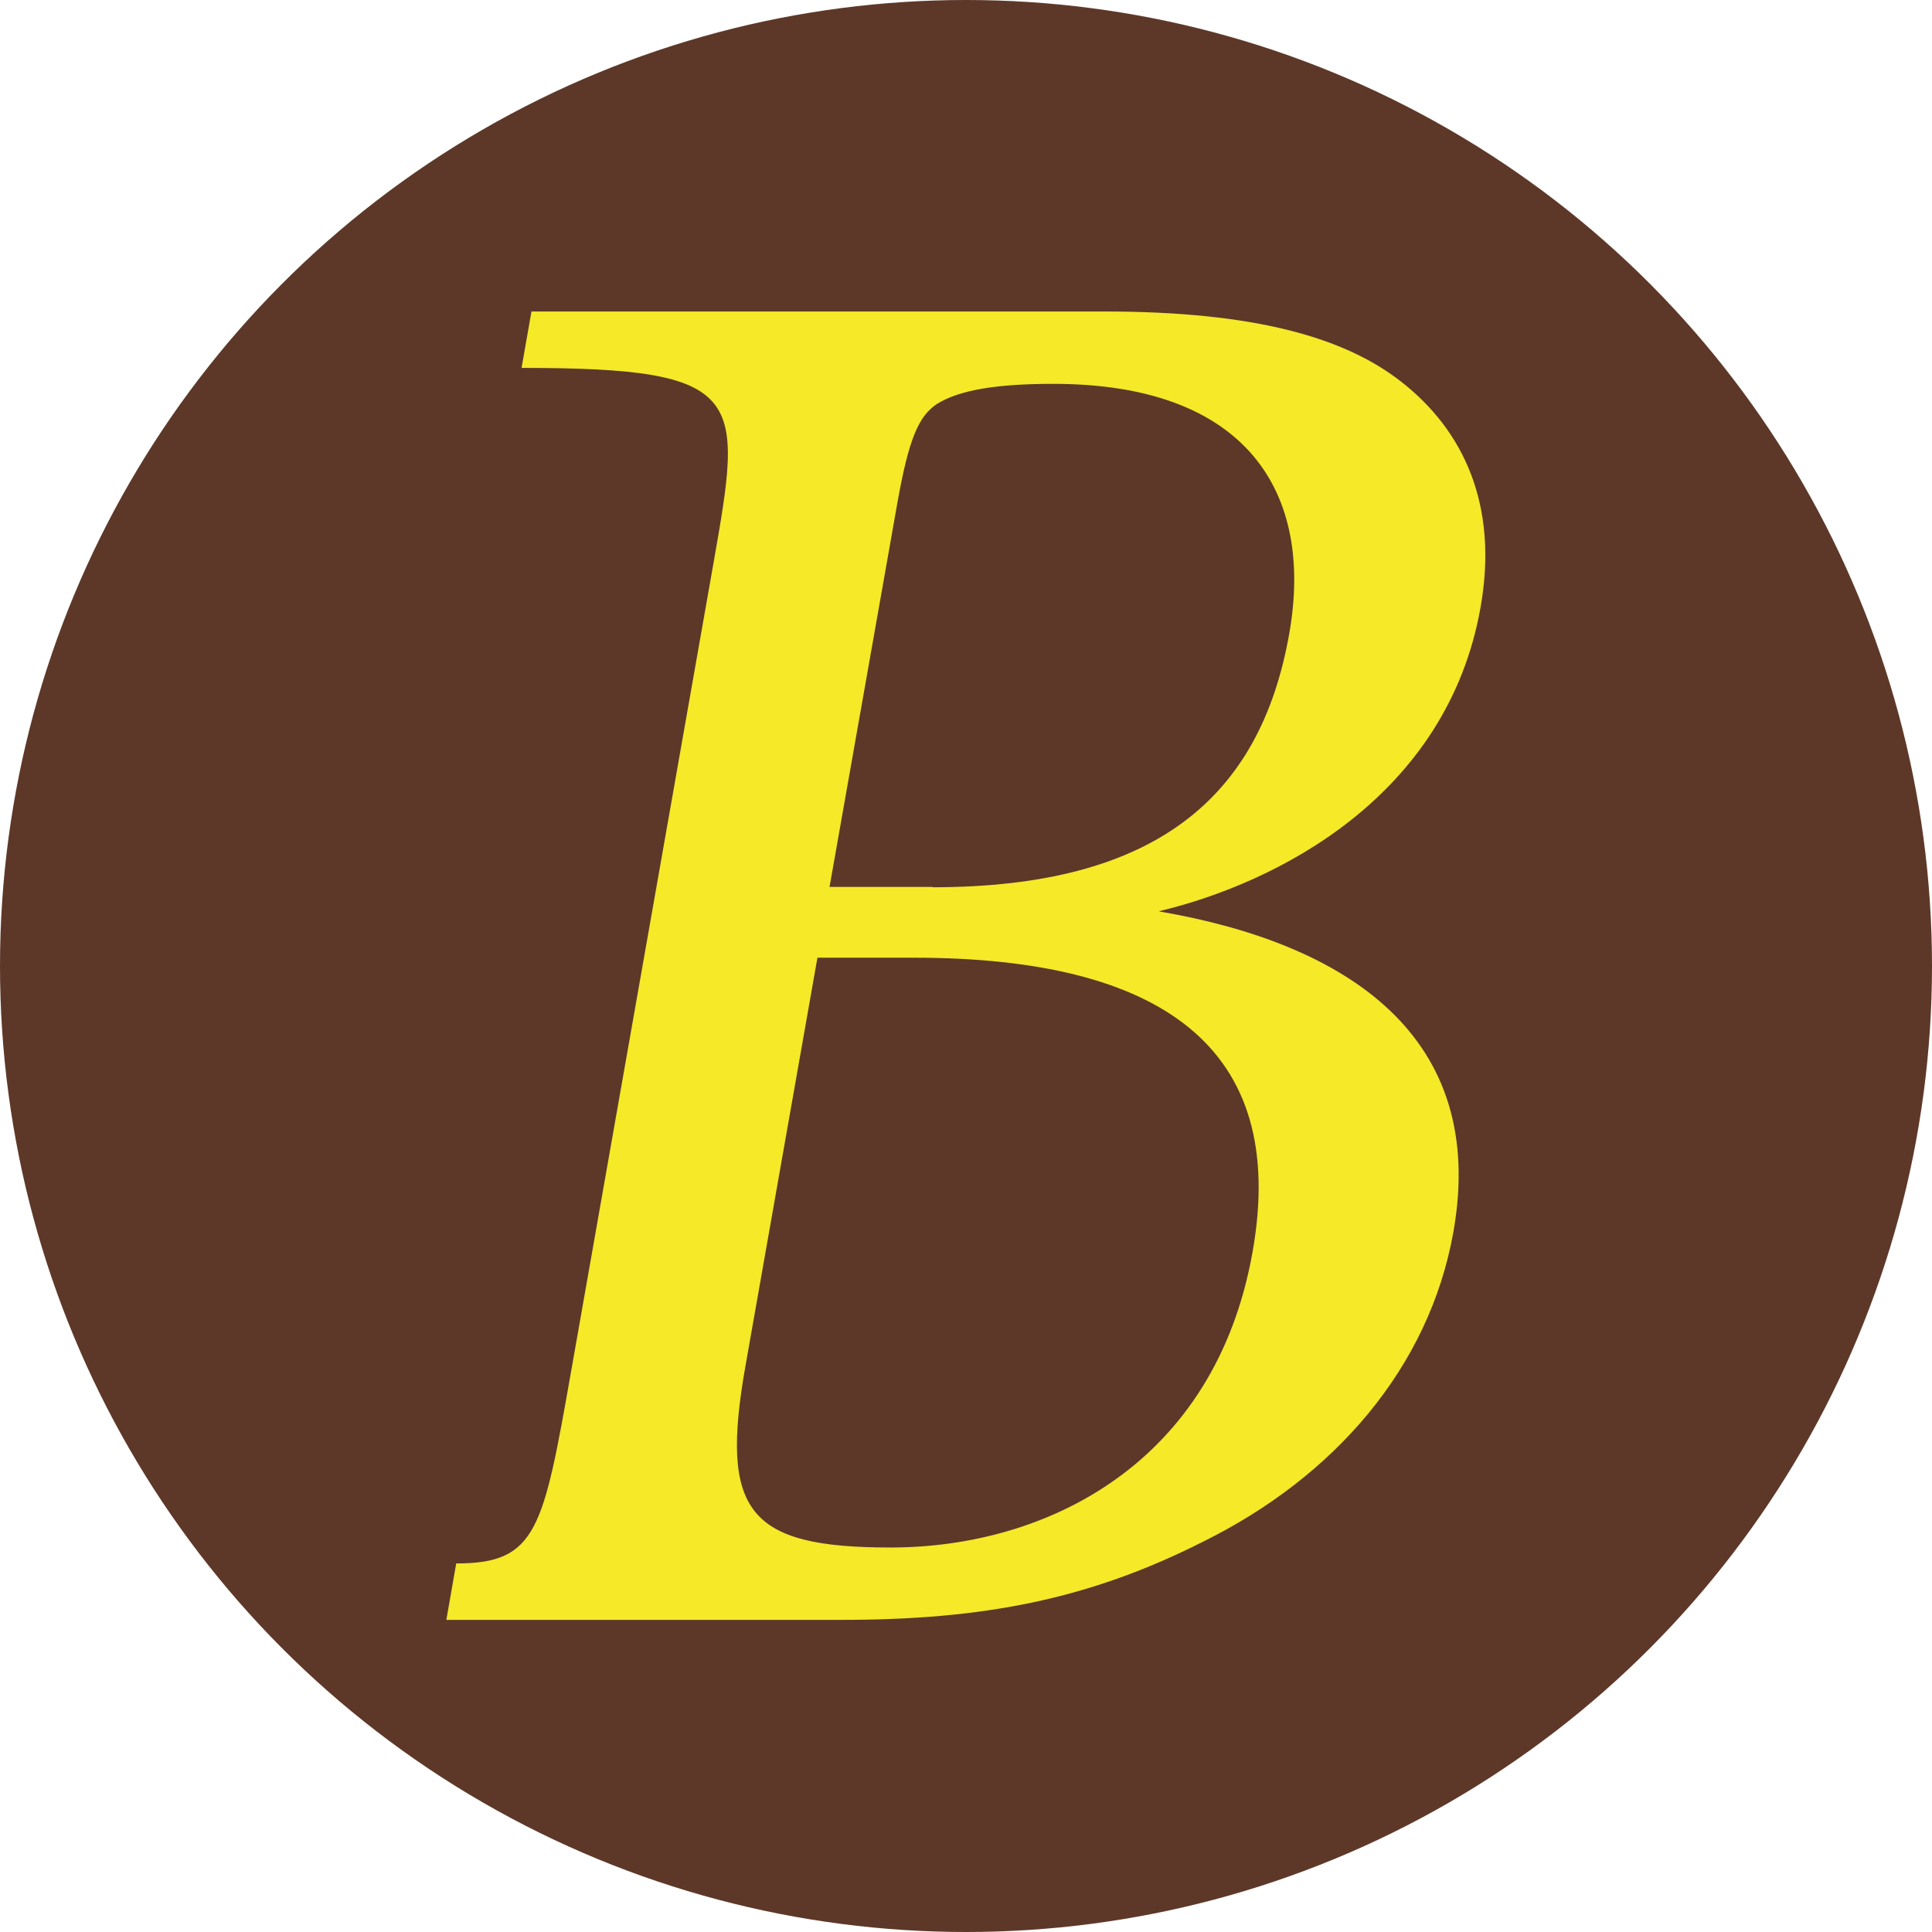
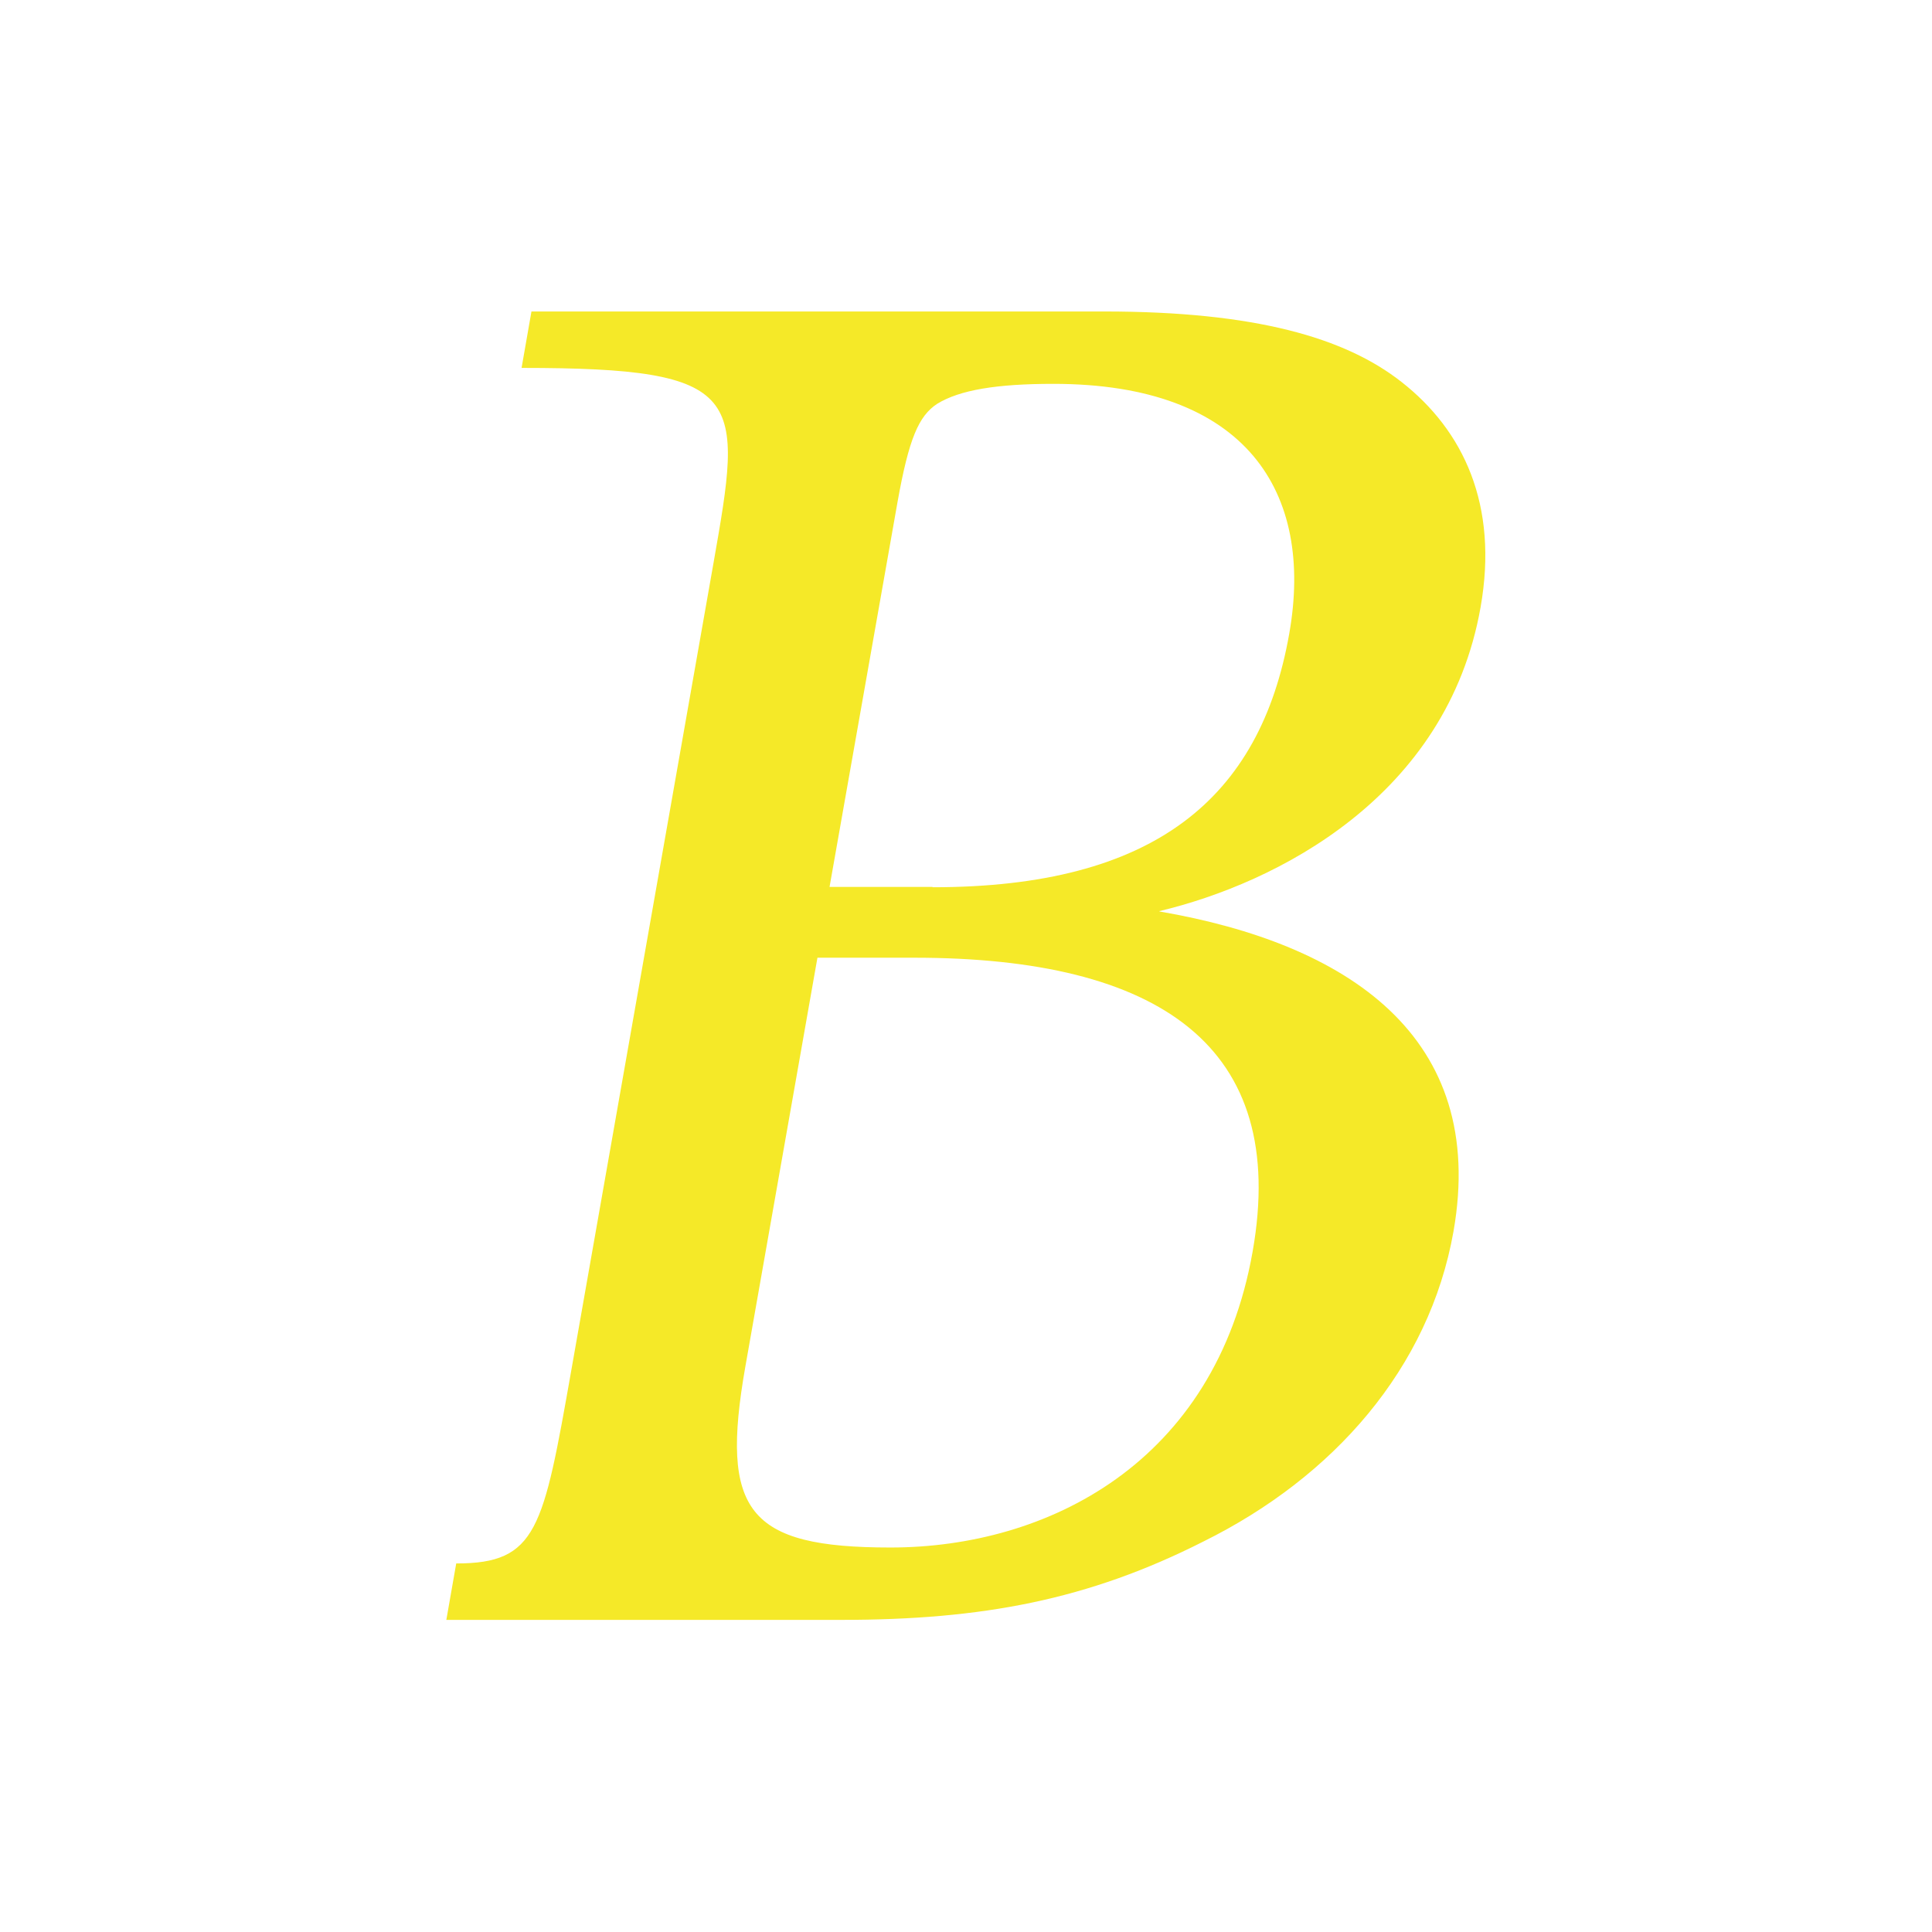
<svg xmlns="http://www.w3.org/2000/svg" id="_レイヤー_1" data-name=" レイヤー 1" viewBox="0 0 60.6 60.6">
  <defs>
    <style>      .cls-1 {        fill: #5d3828;      }      .cls-1, .cls-2 {        stroke-width: 0px;      }      .cls-2 {        fill: #f5e928;      }    </style>
  </defs>
-   <circle class="cls-1" cx="30.3" cy="30.3" r="30.3" />
-   <path class="cls-2" d="M36.37,28.59c5.88,1.01,10.3,3.91,9.22,10.04-.76,4.29-3.76,7.7-7.84,9.72-3.61,1.83-6.94,2.46-11.36,2.46h-12.39l.31-1.77c2.54,0,2.73-1.07,3.61-6.06l4.46-25.32c.92-5.24,1.08-6.12-6.02-6.12l.31-1.77h17.96c4.74,0,7.56.82,9.33,2.21,1.94,1.52,3.05,3.85,2.48,7.07-1.05,5.94-6.39,8.65-10.08,9.53h.01ZM29.25,27.83c6.95,0,10.28-2.78,11.19-7.96.78-4.42-1.33-7.83-7.4-7.83-1.77,0-2.94.19-3.65.63-.57.38-.88,1.07-1.24,3.09l-2.13,12.06h3.23ZM23.38,42.86c-.8,4.55.07,5.68,4.55,5.68,4.92,0,10.19-2.65,11.36-9.28,1.14-6.44-2.92-9.22-10.62-9.22h-3.03l-2.26,12.82h0Z" />
+   <path class="cls-2" d="M36.37,28.59c5.88,1.01,10.3,3.91,9.22,10.04-.76,4.29-3.76,7.7-7.84,9.72-3.61,1.83-6.94,2.46-11.36,2.46h-12.39l.31-1.77c2.54,0,2.73-1.07,3.61-6.06l4.46-25.32c.92-5.24,1.08-6.12-6.02-6.12l.31-1.77h17.96c4.74,0,7.56.82,9.33,2.21,1.94,1.52,3.05,3.85,2.48,7.07-1.05,5.94-6.39,8.65-10.08,9.53h.01ZM29.25,27.83c6.95,0,10.28-2.78,11.19-7.96.78-4.42-1.33-7.83-7.4-7.83-1.77,0-2.94.19-3.65.63-.57.38-.88,1.07-1.24,3.09l-2.13,12.06h3.23ZM23.38,42.86c-.8,4.55.07,5.68,4.55,5.68,4.92,0,10.19-2.65,11.36-9.28,1.14-6.44-2.92-9.22-10.62-9.22h-3.03l-2.26,12.82Z" />
</svg>